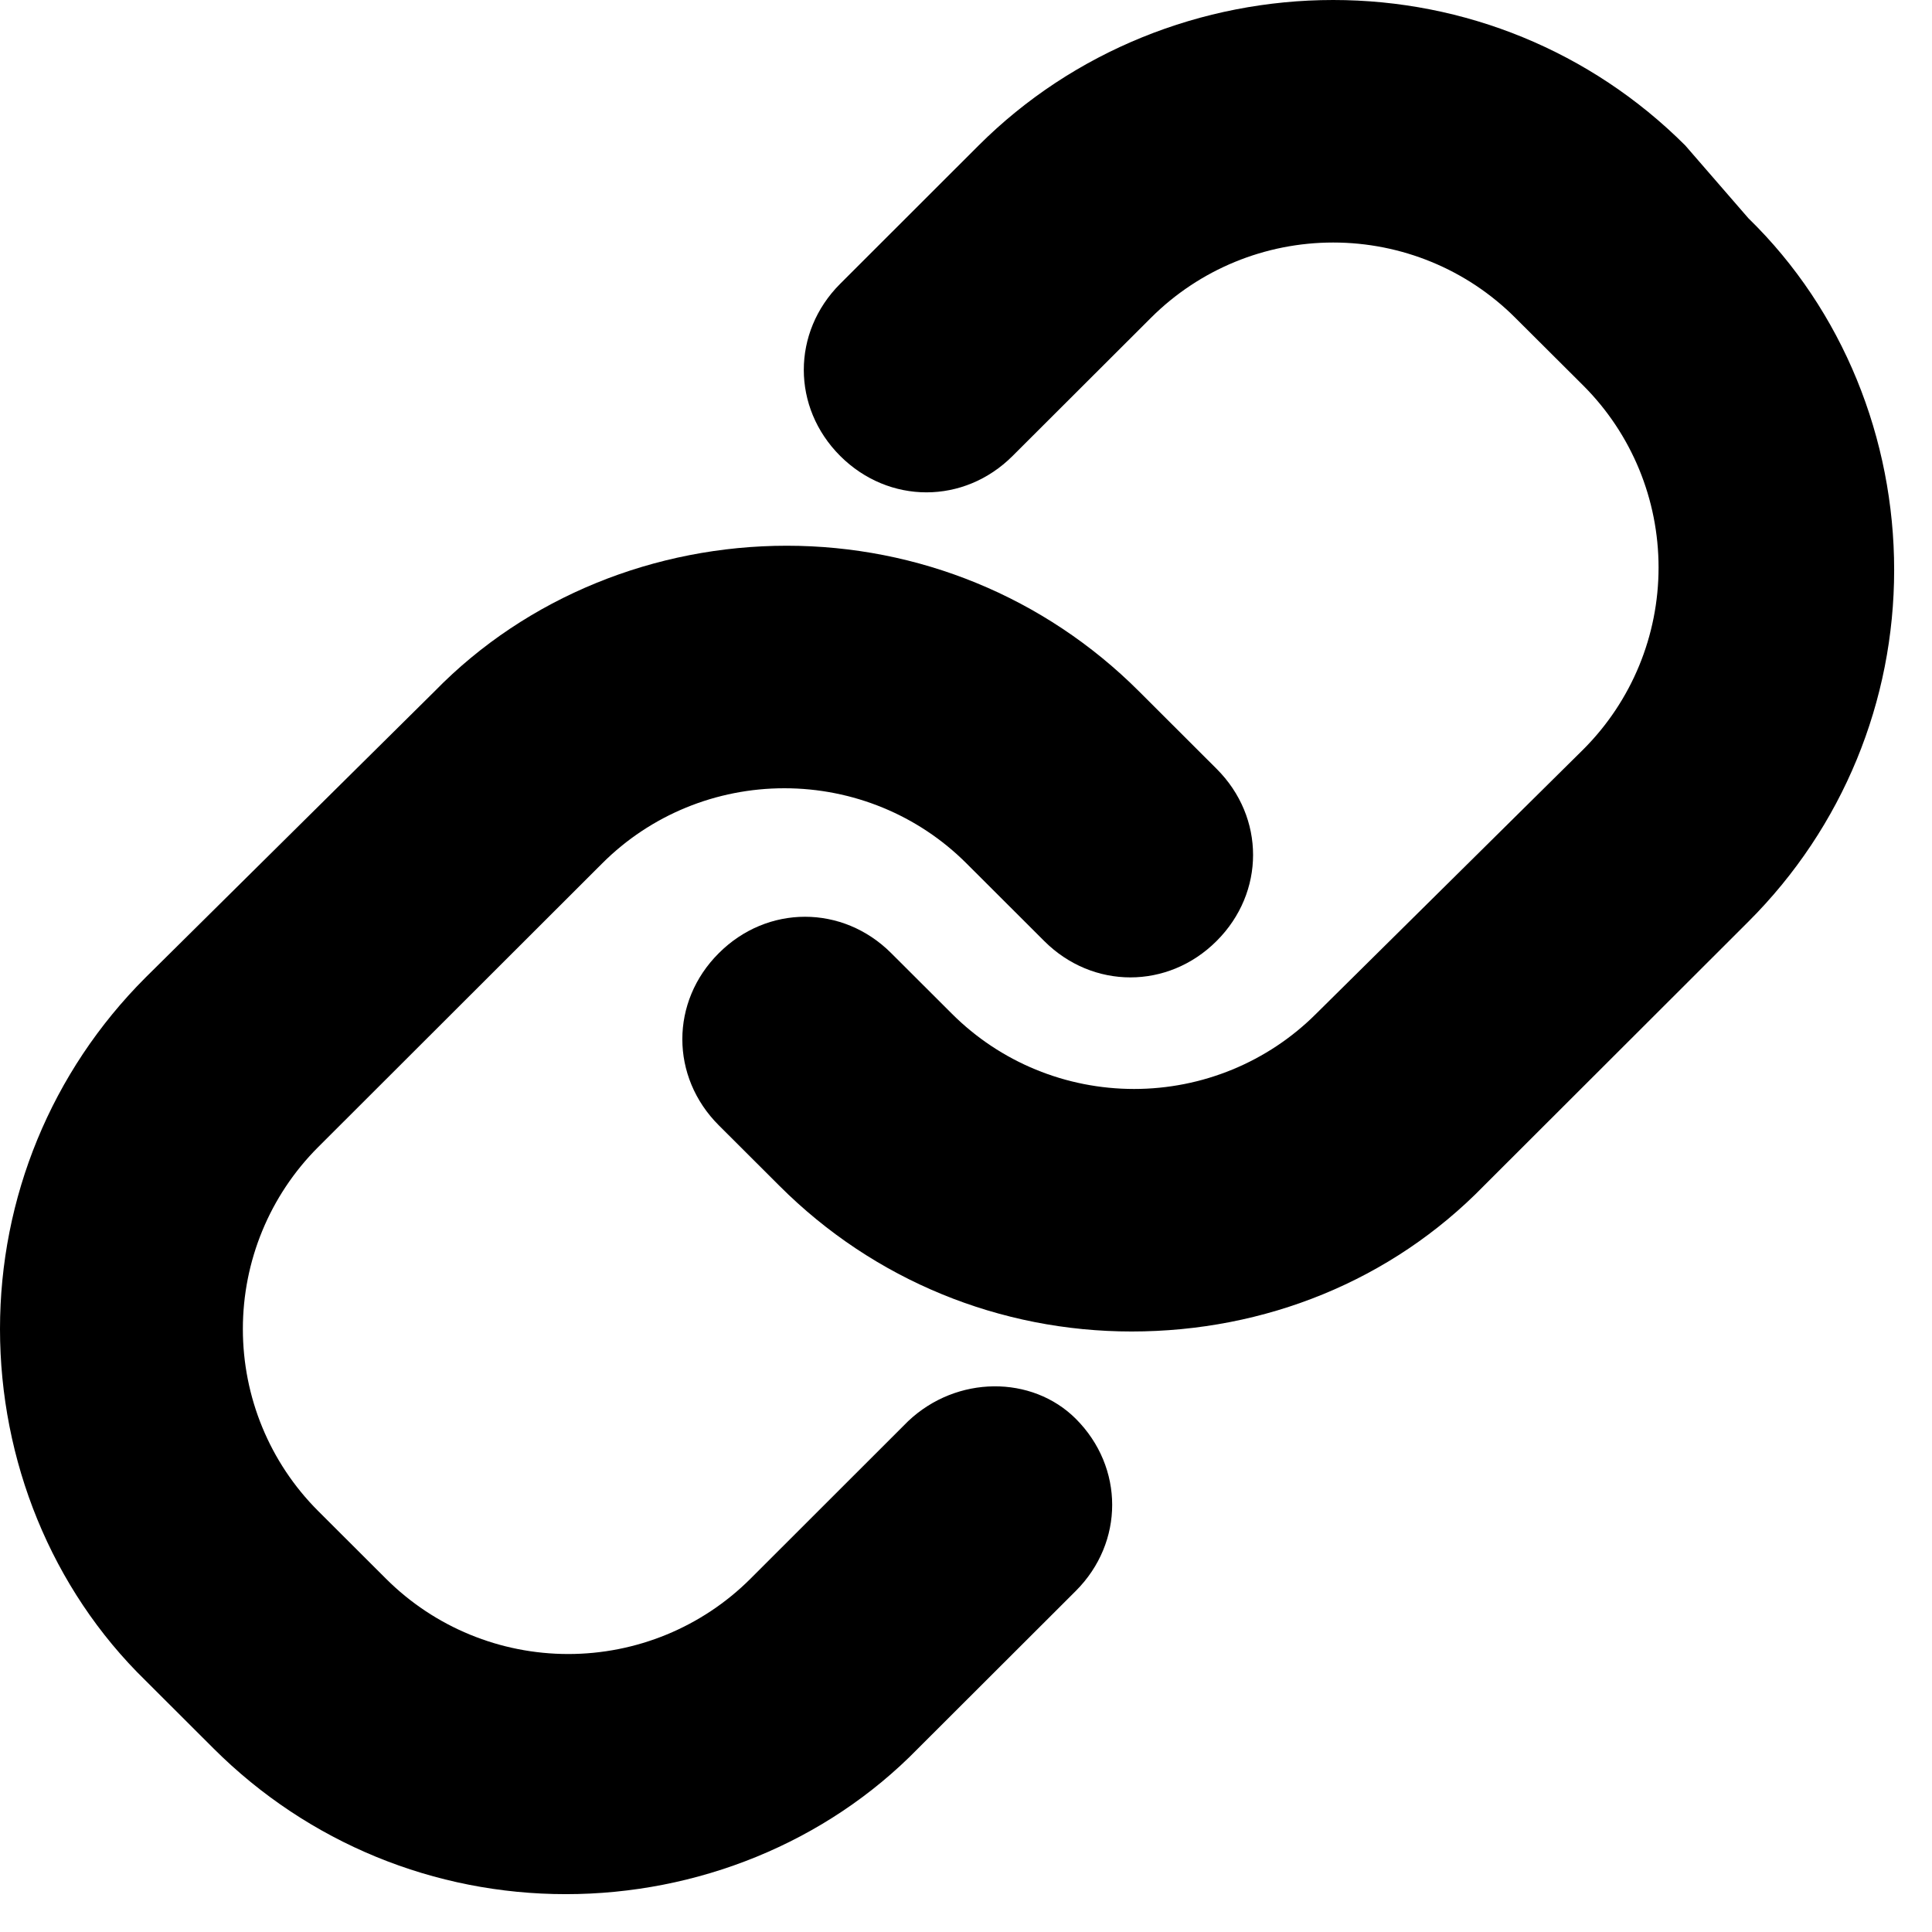
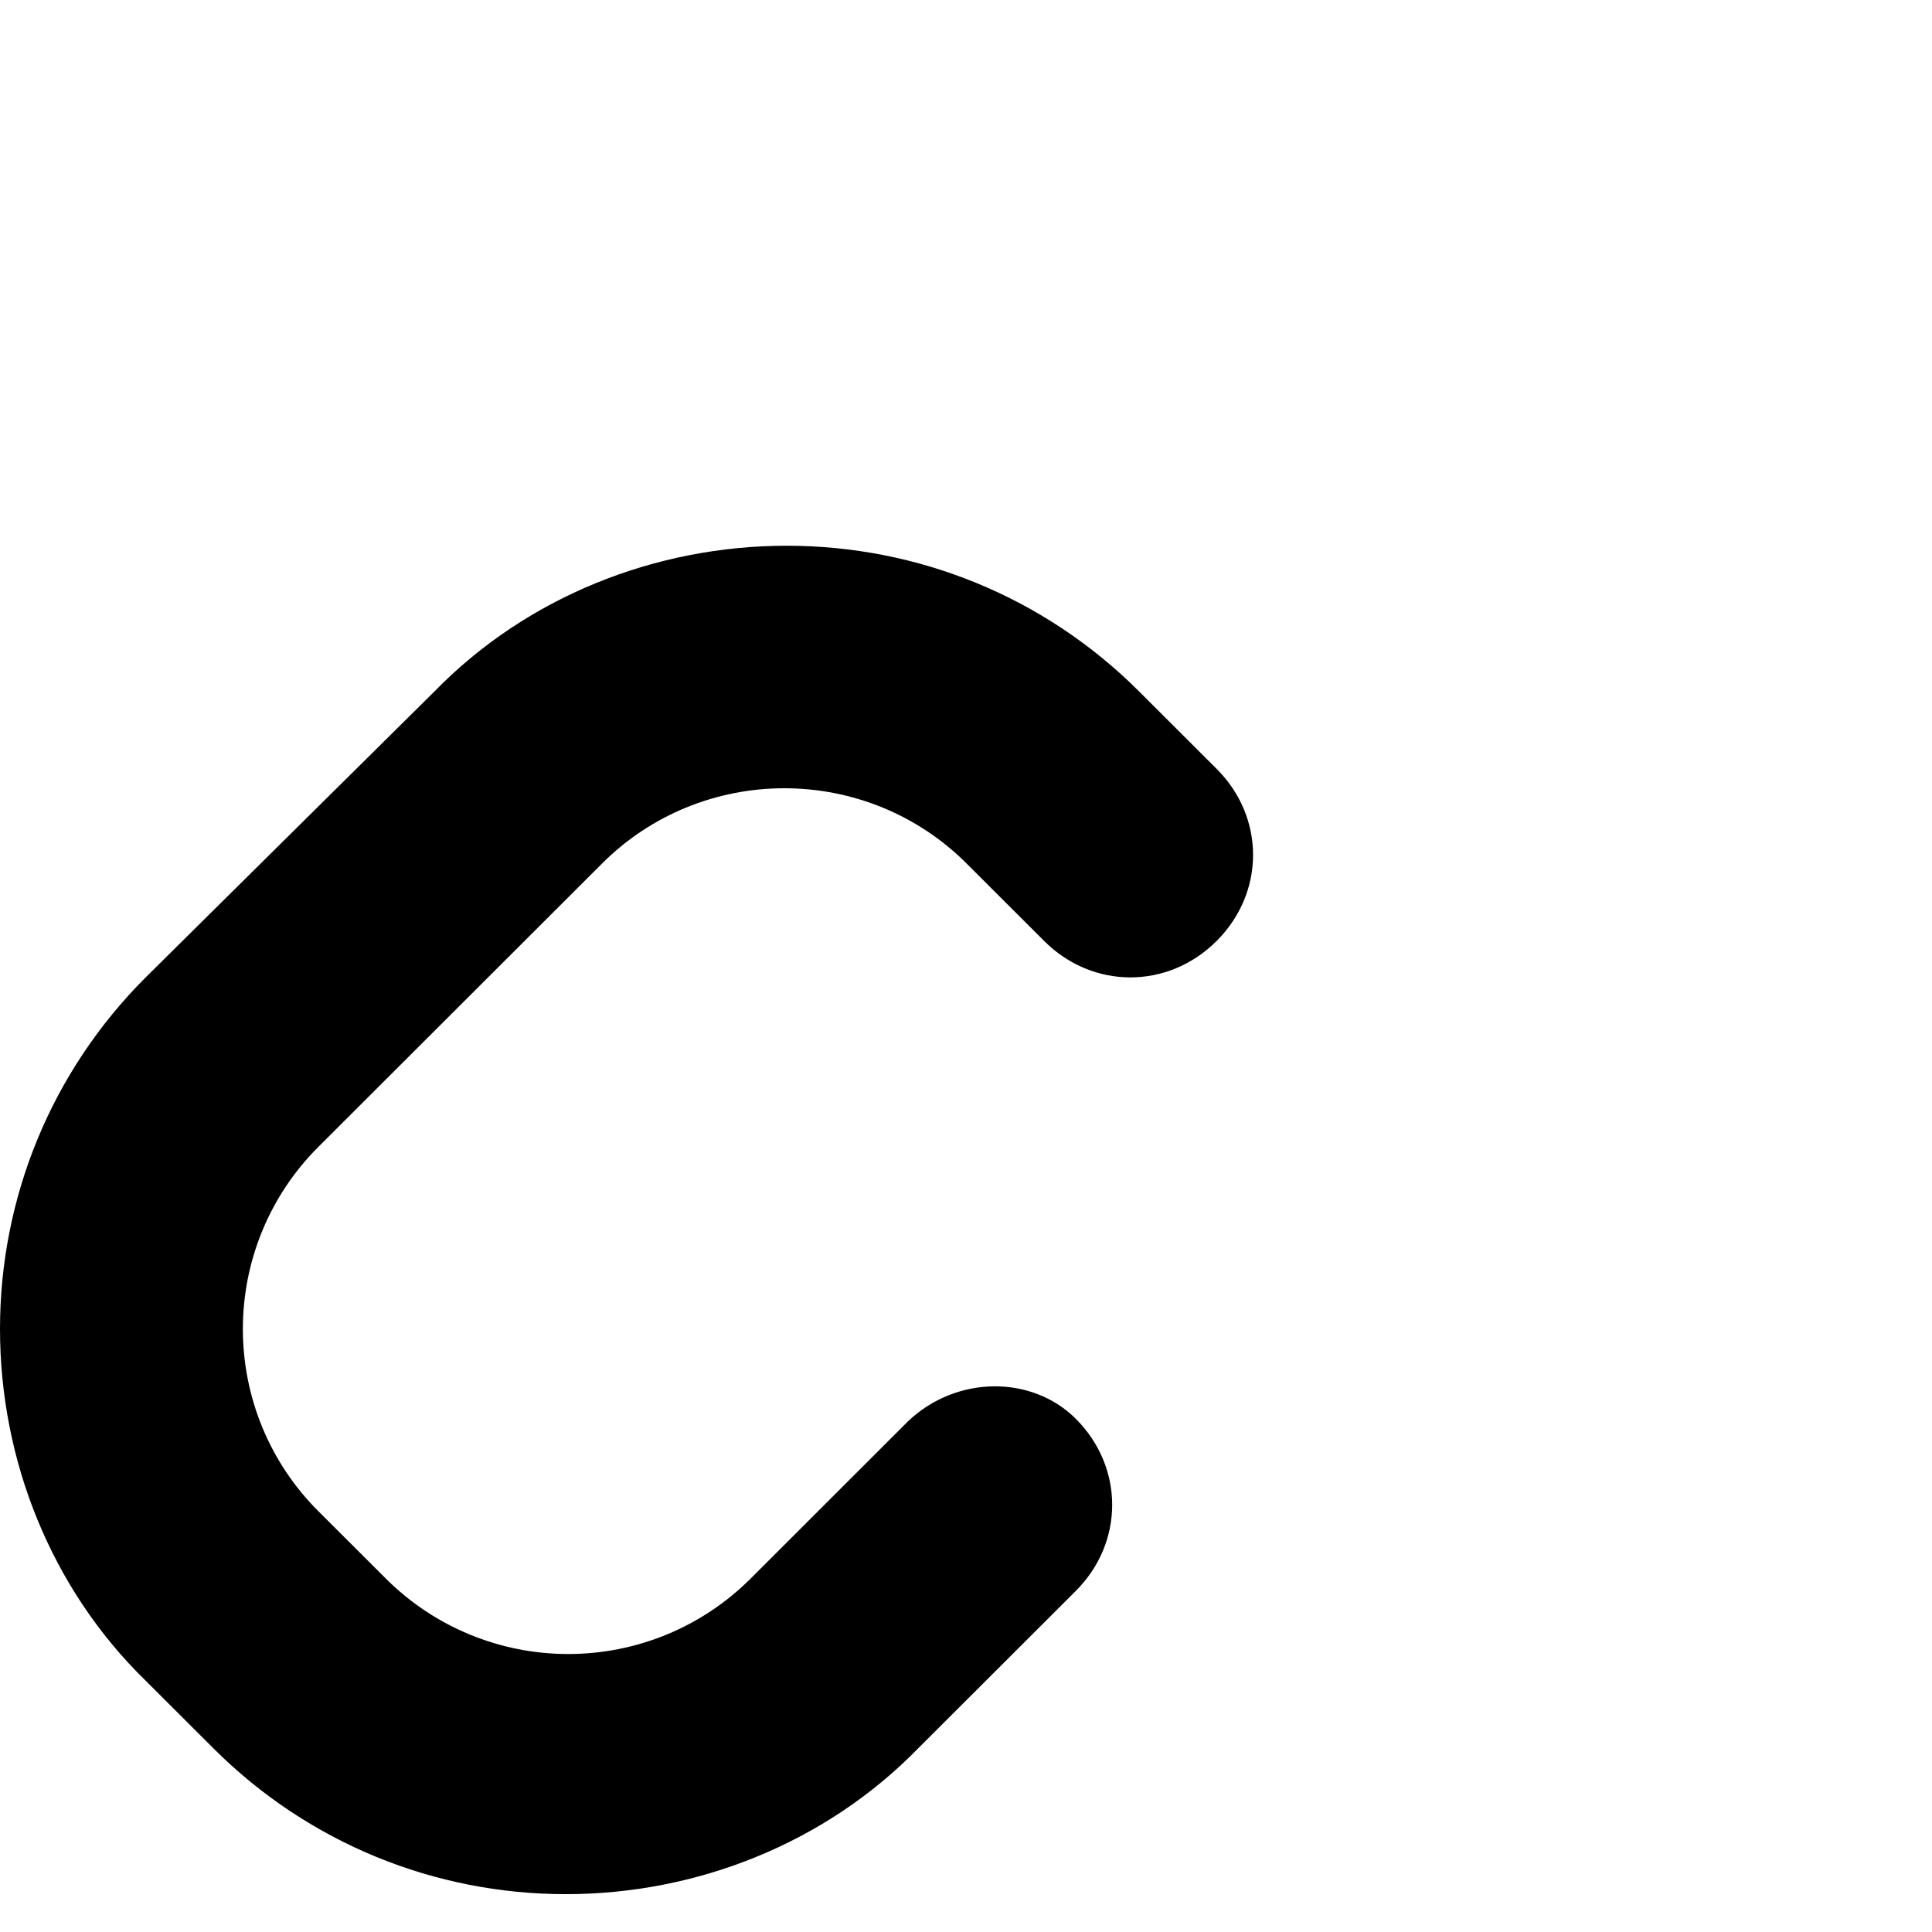
<svg xmlns="http://www.w3.org/2000/svg" fill="none" height="100%" overflow="visible" preserveAspectRatio="none" style="display: block;" viewBox="0 0 17 17" width="100%">
  <g id="Fill">
-     <path d="M11.731 0C12.885 0 13.996 0.448 14.829 1.28L15.385 1.921C16.218 2.732 16.667 3.863 16.667 5.015C16.667 6.167 16.218 7.277 15.385 8.109L13.056 10.435C12.244 11.268 11.133 11.716 9.957 11.716C8.803 11.716 7.692 11.268 6.859 10.435L6.325 9.902C5.897 9.475 5.897 8.813 6.325 8.387C6.752 7.96 7.415 7.96 7.842 8.387L8.376 8.92C8.803 9.347 9.38 9.582 9.979 9.582C10.577 9.582 11.154 9.347 11.581 8.92L13.932 6.594C14.359 6.167 14.594 5.591 14.594 4.994C14.594 4.396 14.359 3.82 13.932 3.393L13.333 2.796C12.906 2.369 12.329 2.134 11.731 2.134C11.133 2.134 10.556 2.369 10.128 2.796L8.91 4.012C8.483 4.439 7.821 4.439 7.393 4.012C6.966 3.585 6.966 2.924 7.393 2.497L8.611 1.28C9.444 0.448 10.577 0 11.731 0Z" fill="black" />
    <path d="M6.603 13.892L7.991 12.505C8.419 12.1 9.081 12.1 9.466 12.484C9.893 12.911 9.893 13.572 9.466 13.999L8.077 15.386C7.265 16.218 6.132 16.667 4.979 16.667C3.825 16.667 2.714 16.218 1.88 15.386L1.282 14.789C0.449 13.978 0 12.847 0 11.694C0 10.542 0.449 9.432 1.282 8.6L3.825 6.082C4.637 5.25 5.769 4.802 6.923 4.802C8.077 4.802 9.188 5.25 10.021 6.082L10.705 6.765C11.133 7.192 11.133 7.853 10.705 8.28C10.278 8.707 9.615 8.707 9.188 8.28L8.504 7.597C8.077 7.17 7.5 6.936 6.902 6.936C6.303 6.936 5.726 7.17 5.299 7.597L2.799 10.094C2.372 10.521 2.137 11.097 2.137 11.694C2.137 12.292 2.372 12.868 2.799 13.295L3.397 13.892C3.825 14.319 4.402 14.554 5 14.554C5.598 14.554 6.175 14.319 6.603 13.892Z" fill="black" />
  </g>
</svg>